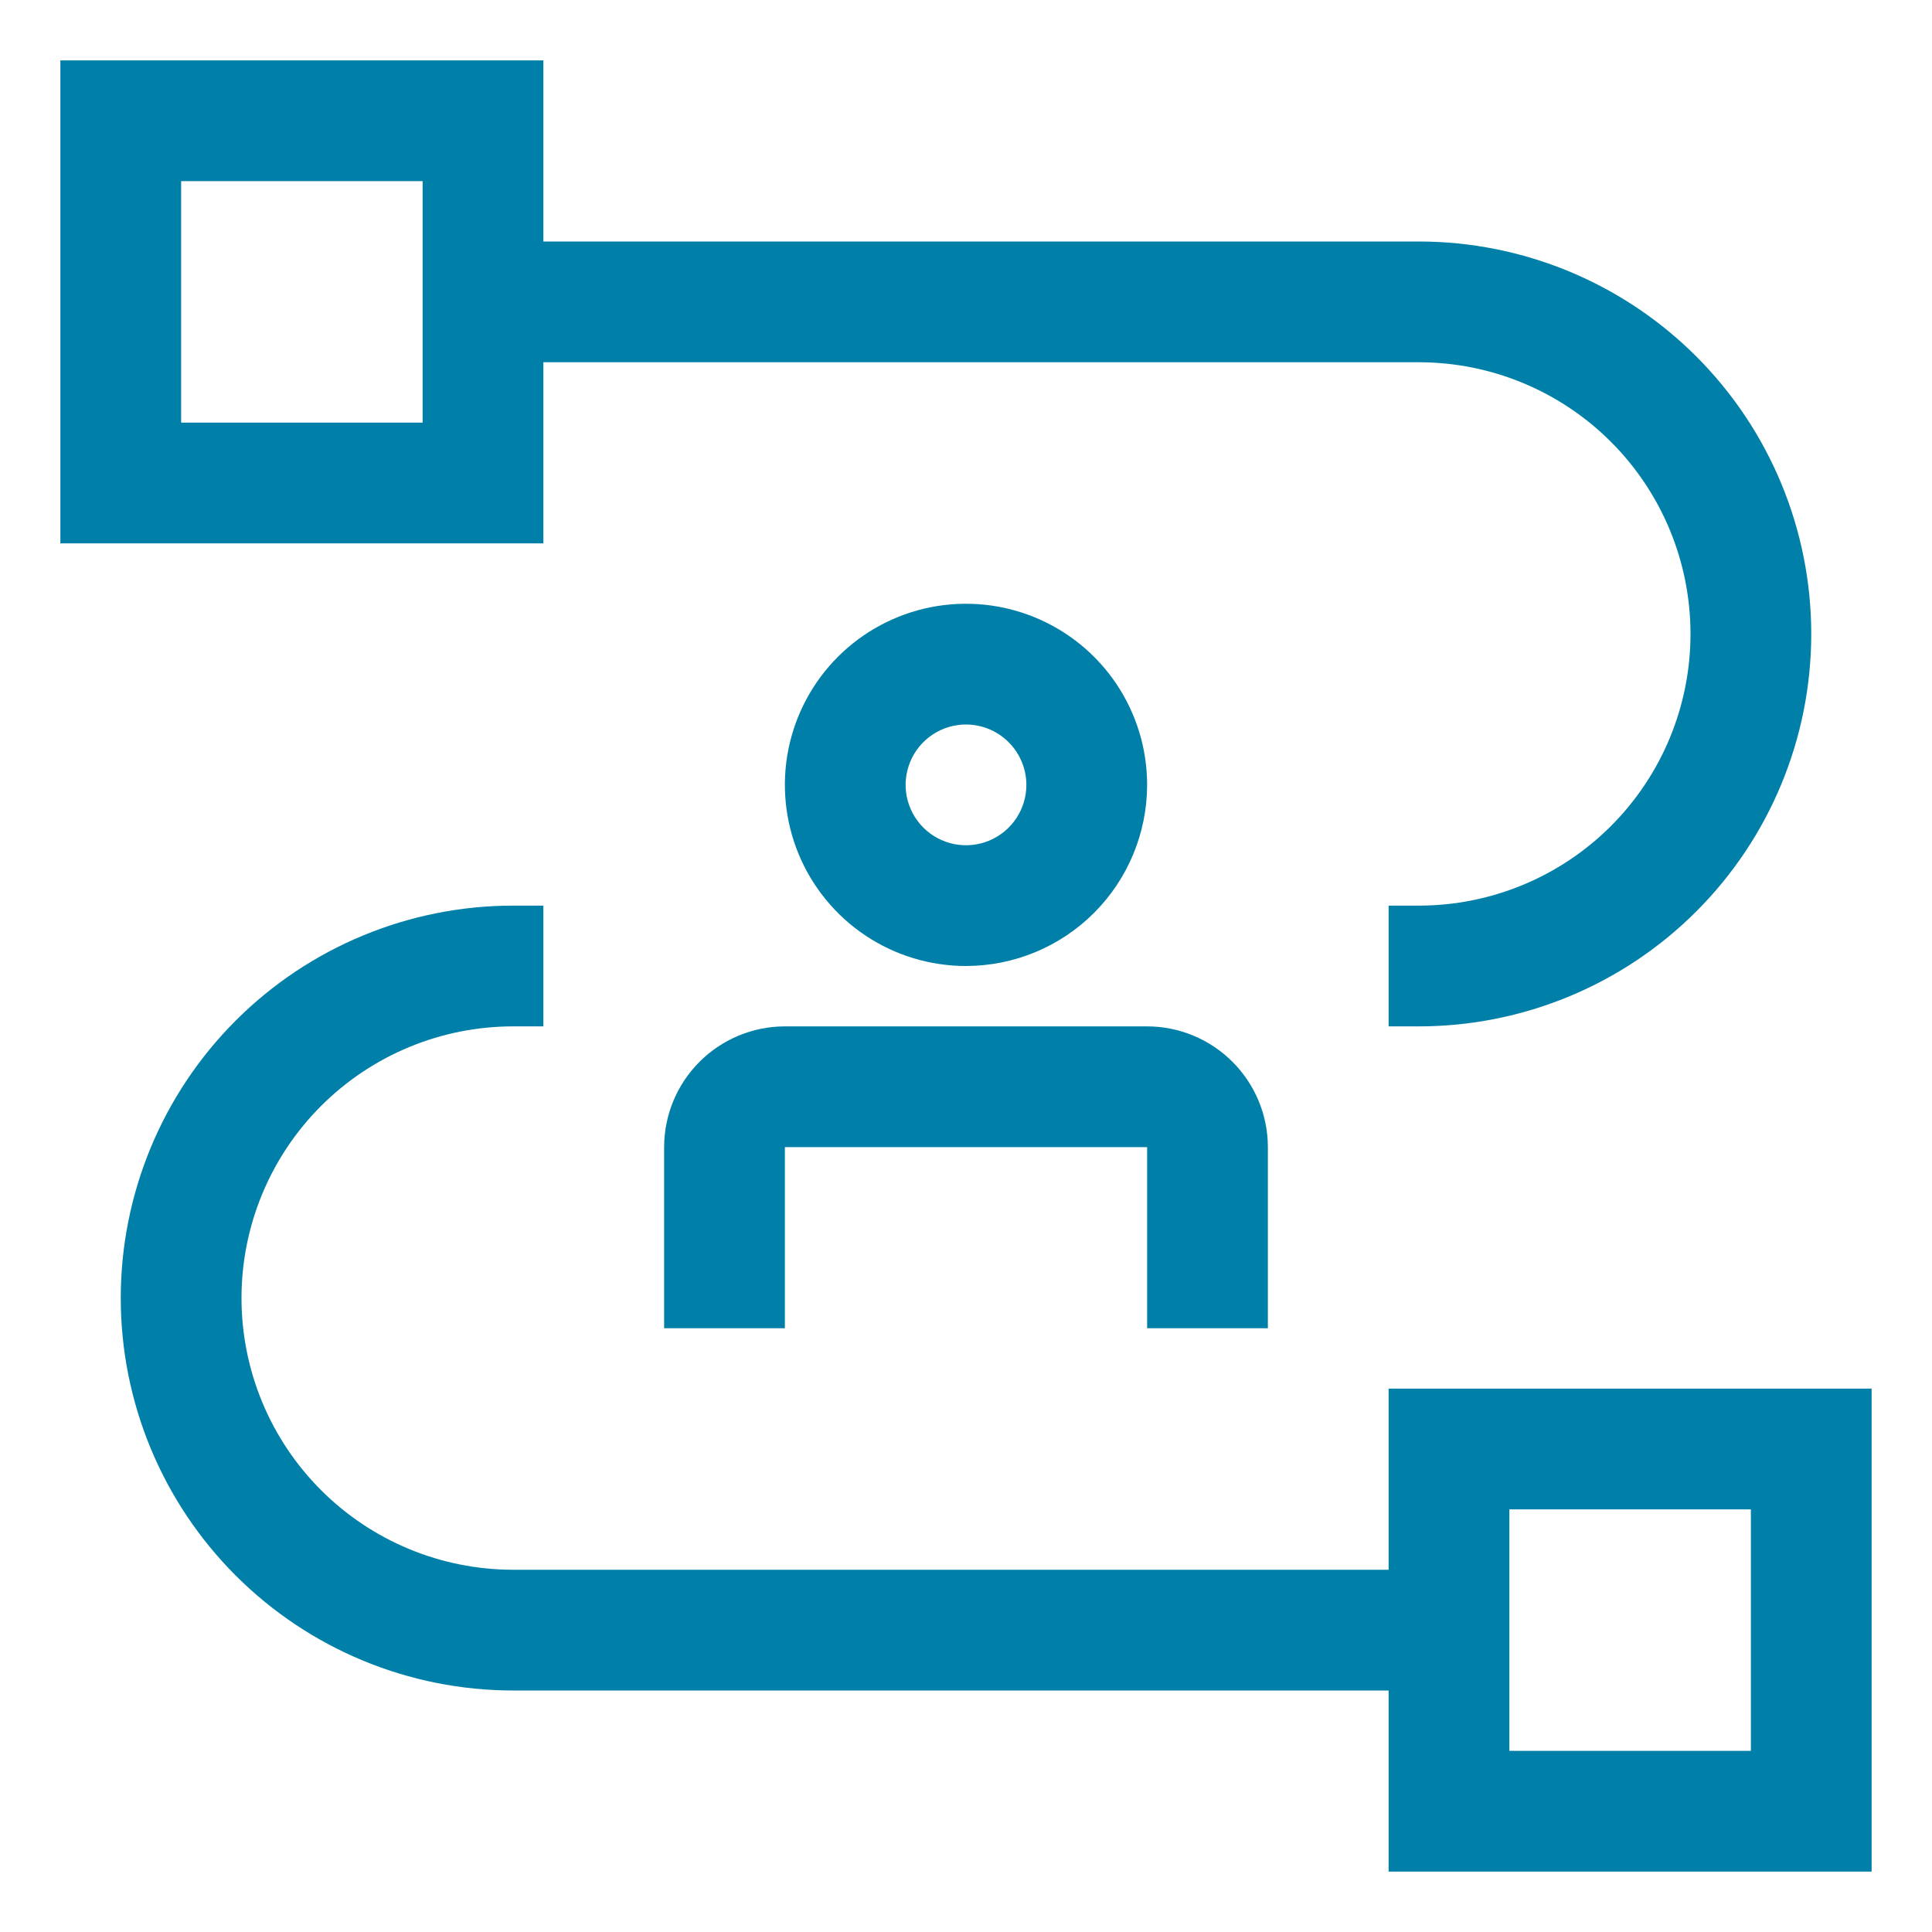
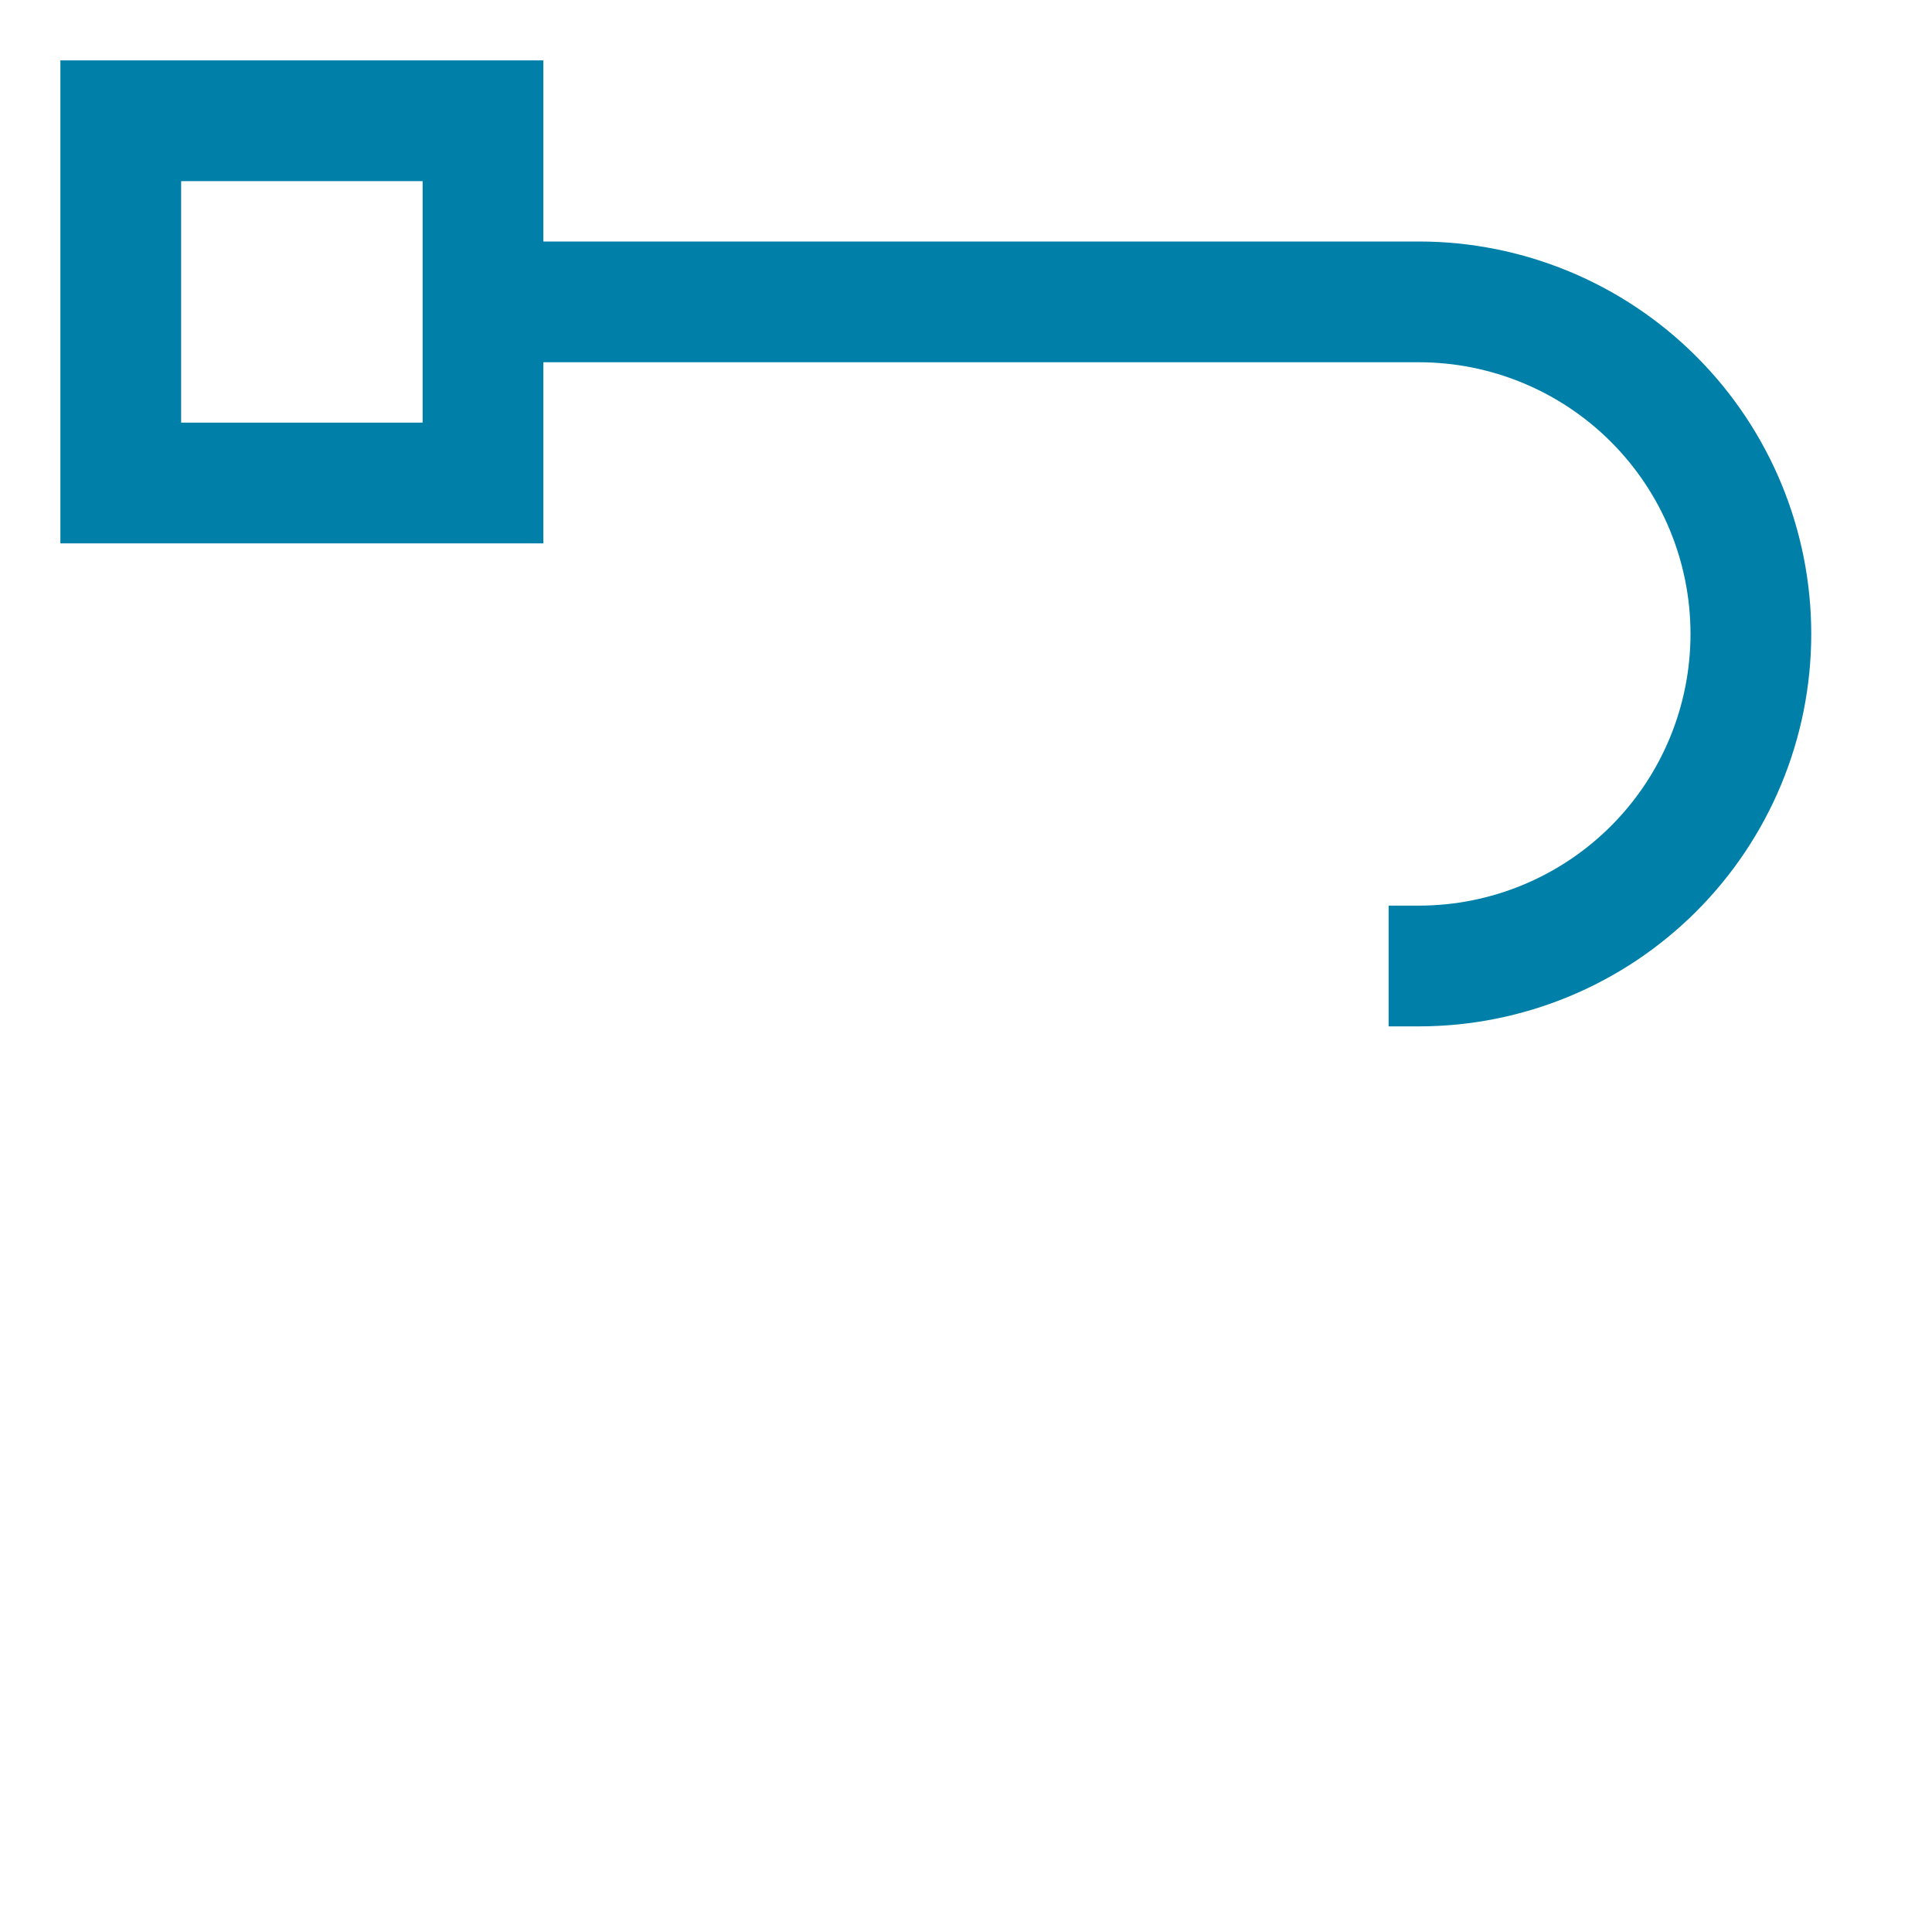
<svg xmlns="http://www.w3.org/2000/svg" width="64" height="64" viewBox="0 0 64 64" fill="none">
-   <path d="M46 46V52H17C14.613 52 12.324 51.052 10.636 49.364C8.948 47.676 8 45.387 8 43C8 40.613 8.948 38.324 10.636 36.636C12.324 34.948 14.613 34 17 34H18V30H17C13.552 30 10.246 31.37 7.808 33.808C5.37 36.246 4 39.552 4 43C4 46.448 5.37 49.754 7.808 52.192C10.246 54.63 13.552 56 17 56H46V62H62V46H46ZM58 58H50V50H58V58Z" fill="#0080A9" />
-   <path d="M42 44H38V38H26V44H22V38C22.001 36.94 22.423 35.923 23.173 35.173C23.923 34.423 24.939 34.001 26 34H38C39.06 34.001 40.077 34.423 40.827 35.173C41.577 35.923 41.999 36.94 42 38V44Z" fill="#0080A9" />
-   <path d="M32 32C30.813 32 29.653 31.648 28.667 30.989C27.68 30.329 26.911 29.392 26.457 28.296C26.003 27.2 25.884 25.993 26.115 24.829C26.347 23.666 26.918 22.596 27.757 21.757C28.596 20.918 29.666 20.347 30.829 20.115C31.993 19.884 33.2 20.003 34.296 20.457C35.392 20.911 36.33 21.68 36.989 22.667C37.648 23.653 38 24.813 38 26C37.998 27.591 37.366 29.116 36.241 30.241C35.116 31.366 33.591 31.998 32 32V32ZM32 24C31.604 24 31.218 24.117 30.889 24.337C30.56 24.557 30.304 24.869 30.152 25.235C30.001 25.6 29.961 26.002 30.038 26.39C30.116 26.778 30.306 27.134 30.586 27.414C30.866 27.694 31.222 27.884 31.61 27.962C31.998 28.039 32.4 27.999 32.765 27.848C33.131 27.696 33.443 27.44 33.663 27.111C33.883 26.782 34 26.396 34 26C33.999 25.47 33.788 24.962 33.413 24.587C33.038 24.212 32.53 24.001 32 24Z" fill="#0080A9" />
  <path d="M47 8H18V2H2V18H18V12H47C49.387 12 51.676 12.948 53.364 14.636C55.052 16.324 56 18.613 56 21C56 23.387 55.052 25.676 53.364 27.364C51.676 29.052 49.387 30 47 30H46V34H47C50.448 34 53.754 32.63 56.192 30.192C58.63 27.754 60 24.448 60 21C60 17.552 58.63 14.246 56.192 11.808C53.754 9.37 50.448 8 47 8V8ZM14 14H6V6H14V14Z" fill="#0080A9" />
</svg>